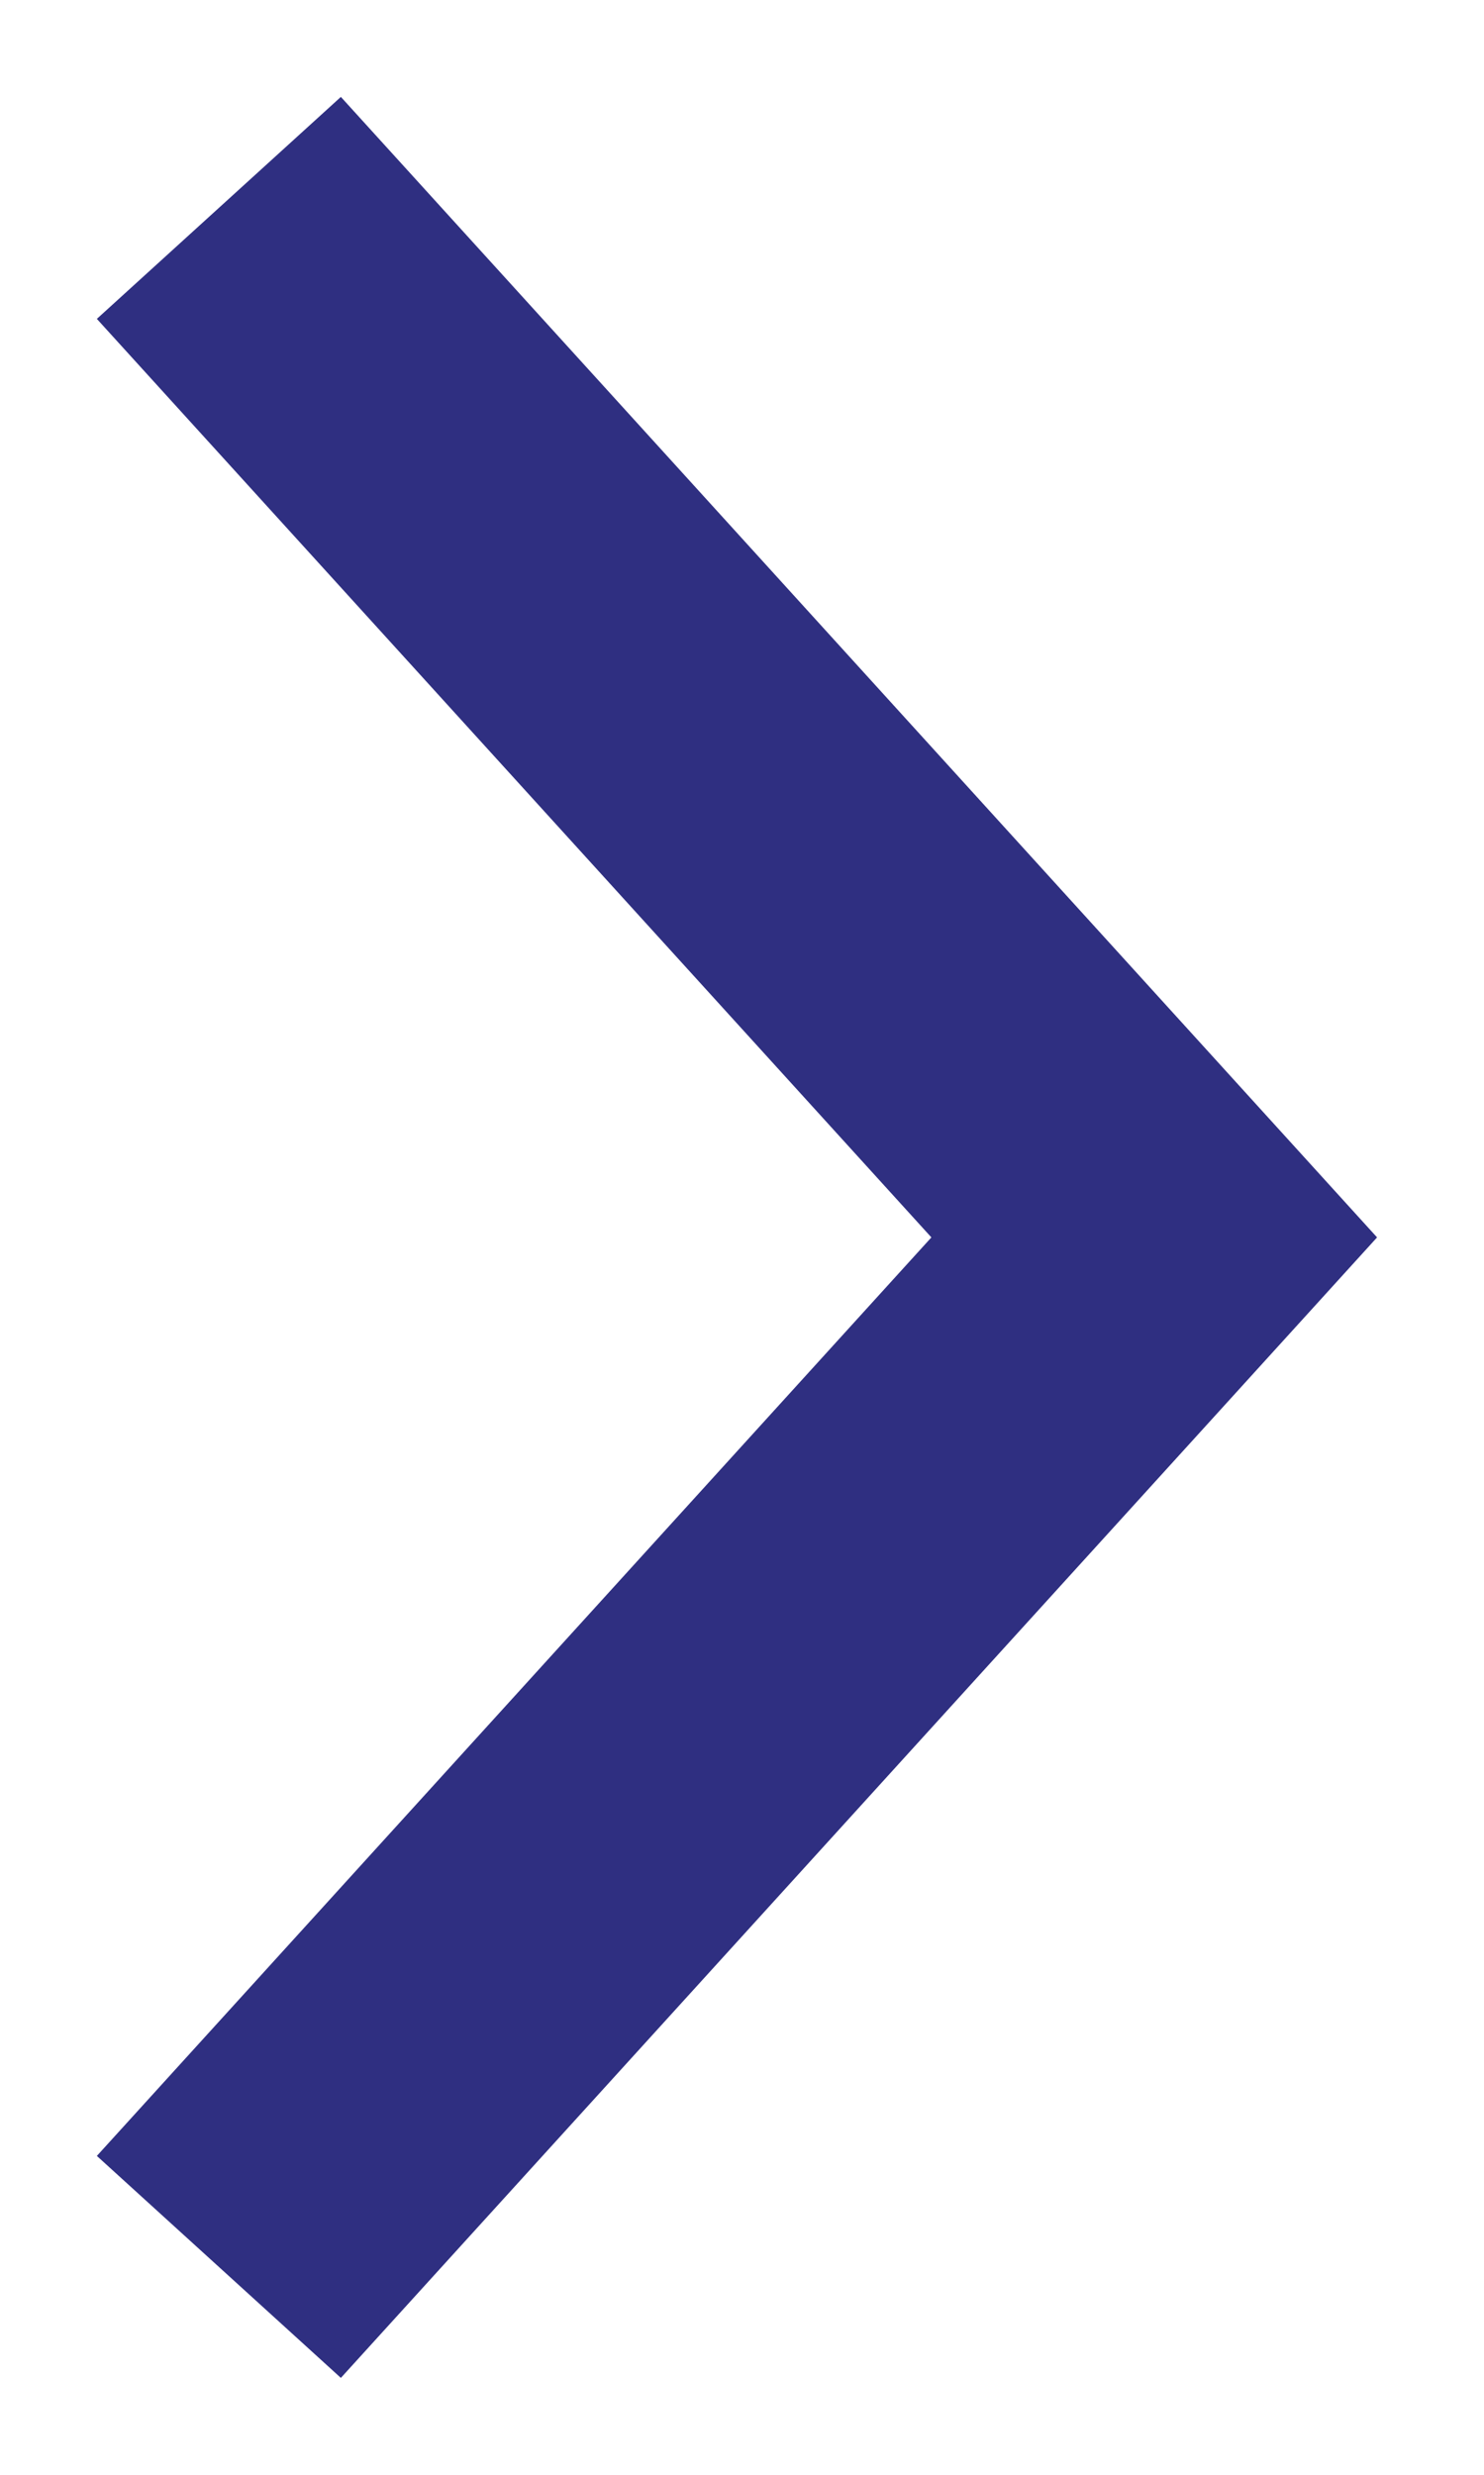
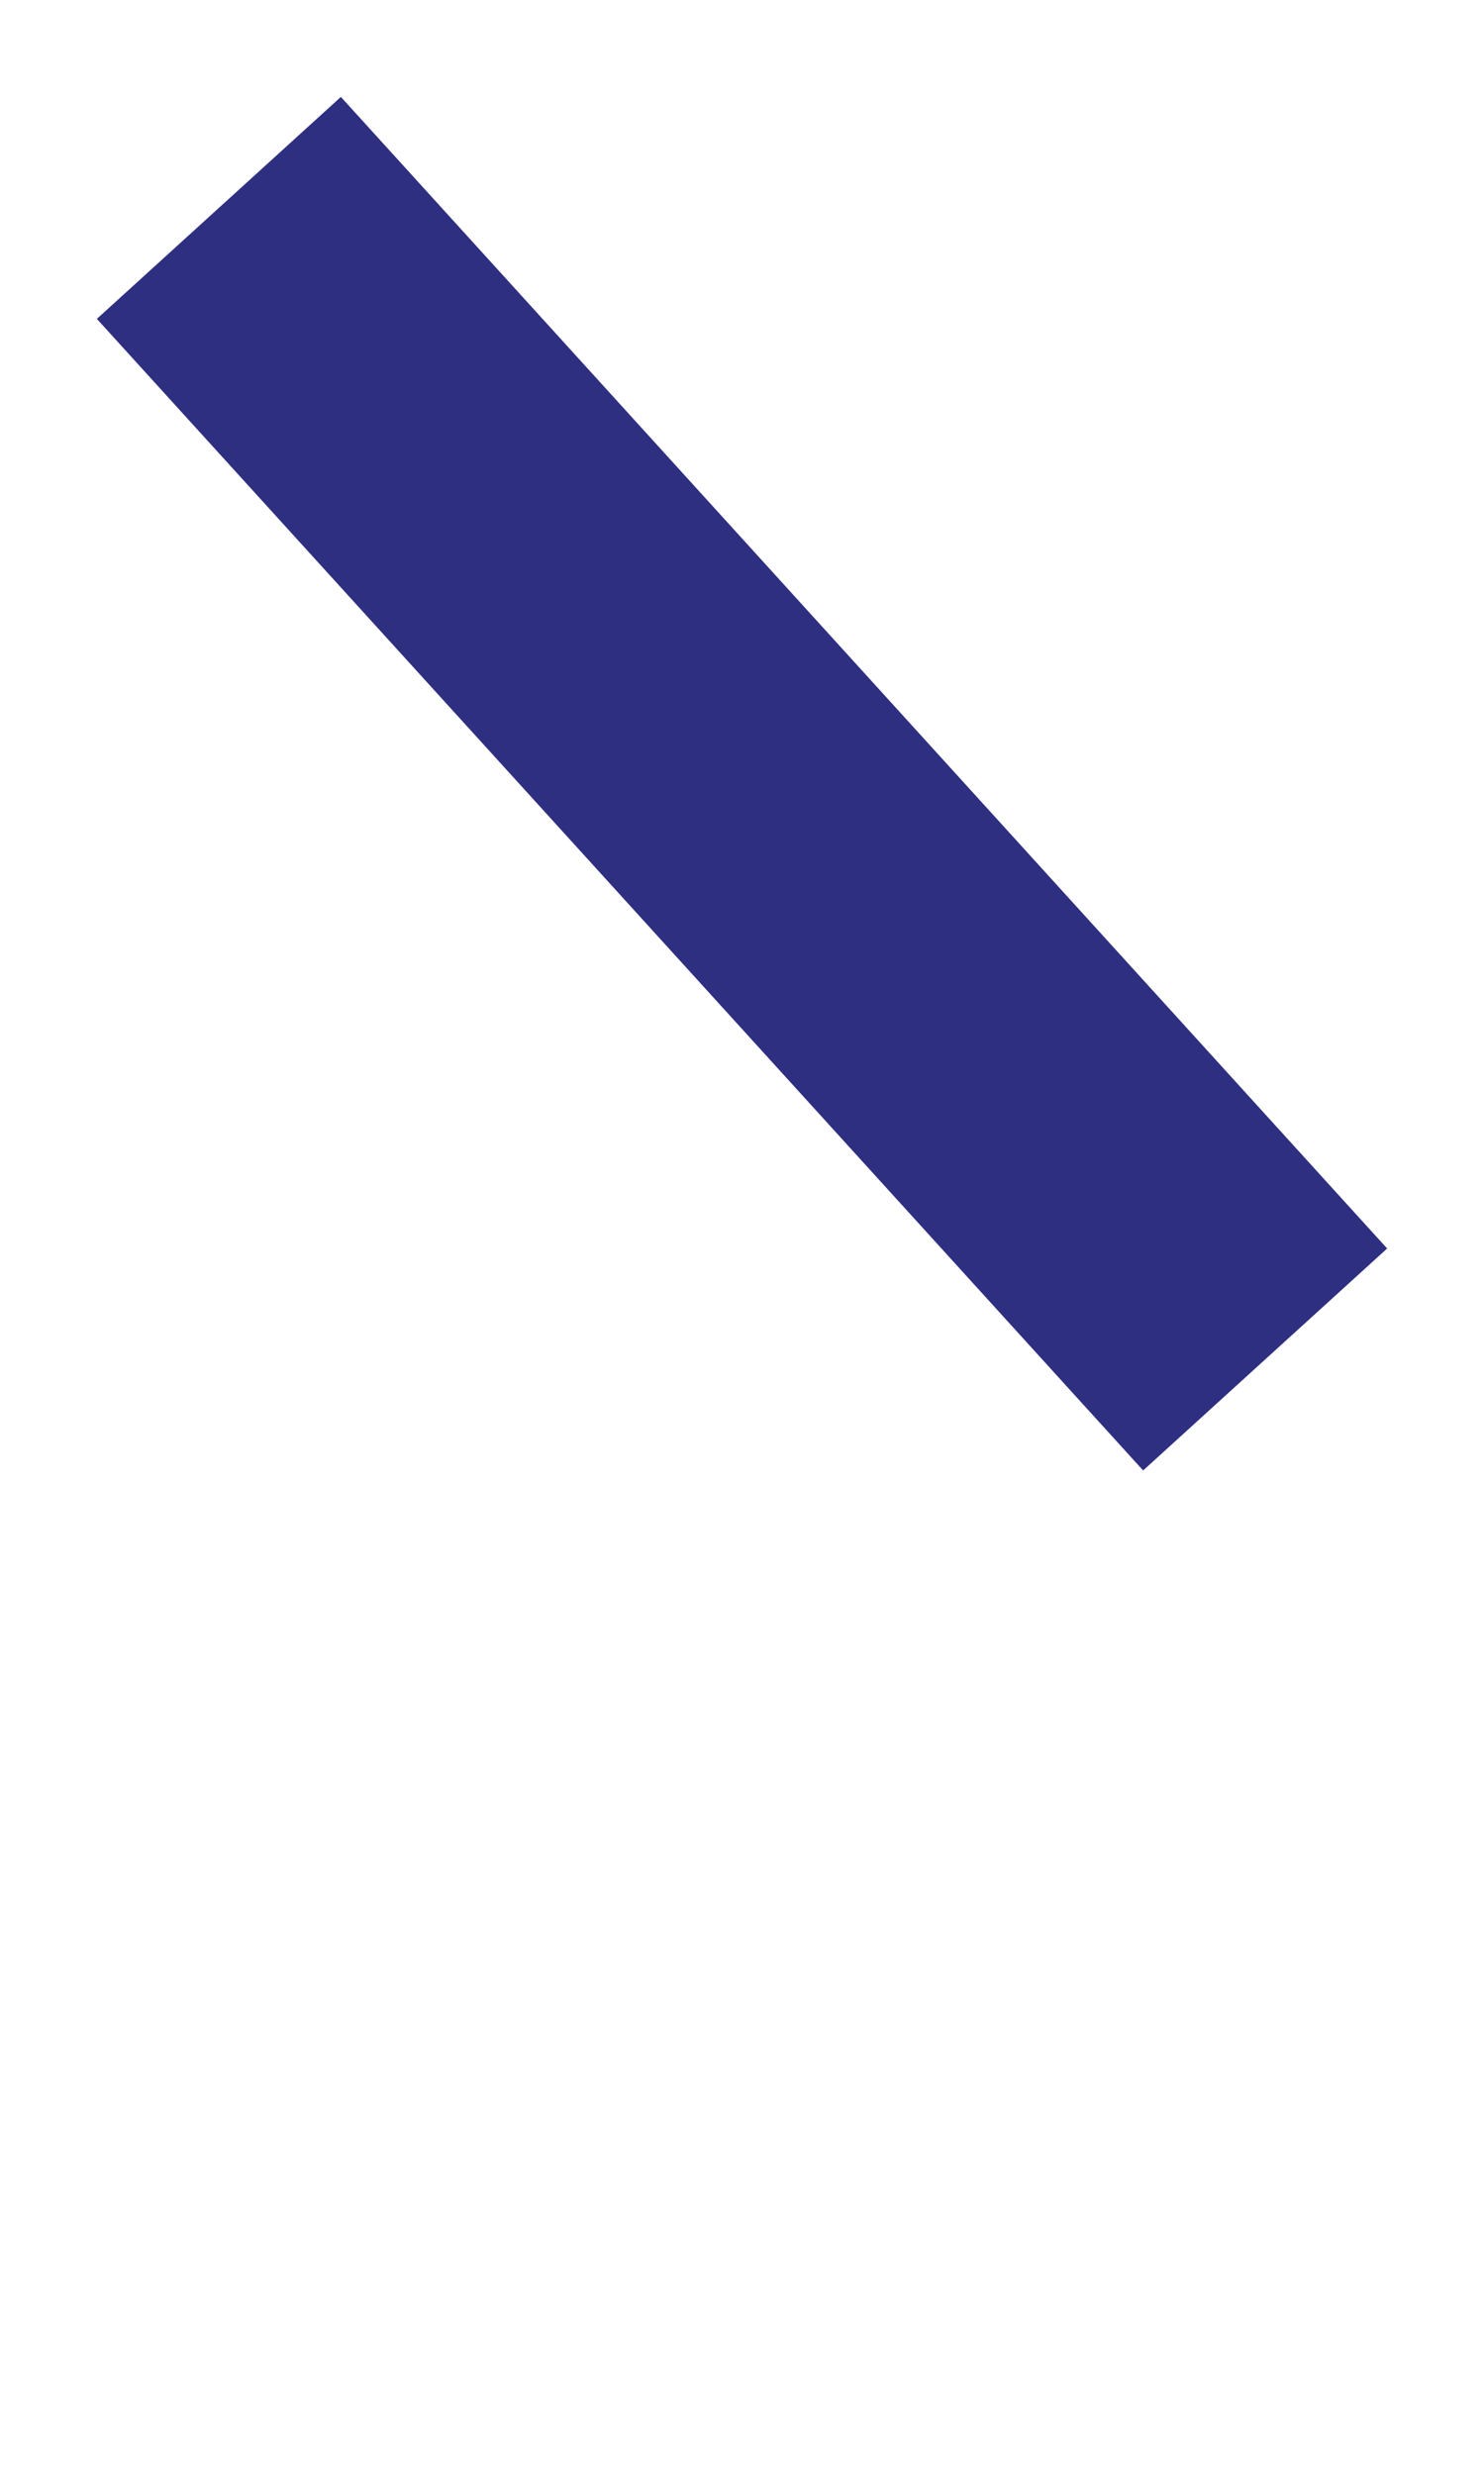
<svg xmlns="http://www.w3.org/2000/svg" width="9" height="15" viewBox="0 0 9 15" fill="none">
-   <path d="M2 2L7 7.5L2 13" stroke="#2F2F81" stroke-width="2" stroke-miterlimit="10" stroke-linecap="square" />
+   <path d="M2 2L7 7.5" stroke="#2F2F81" stroke-width="2" stroke-miterlimit="10" stroke-linecap="square" />
</svg>